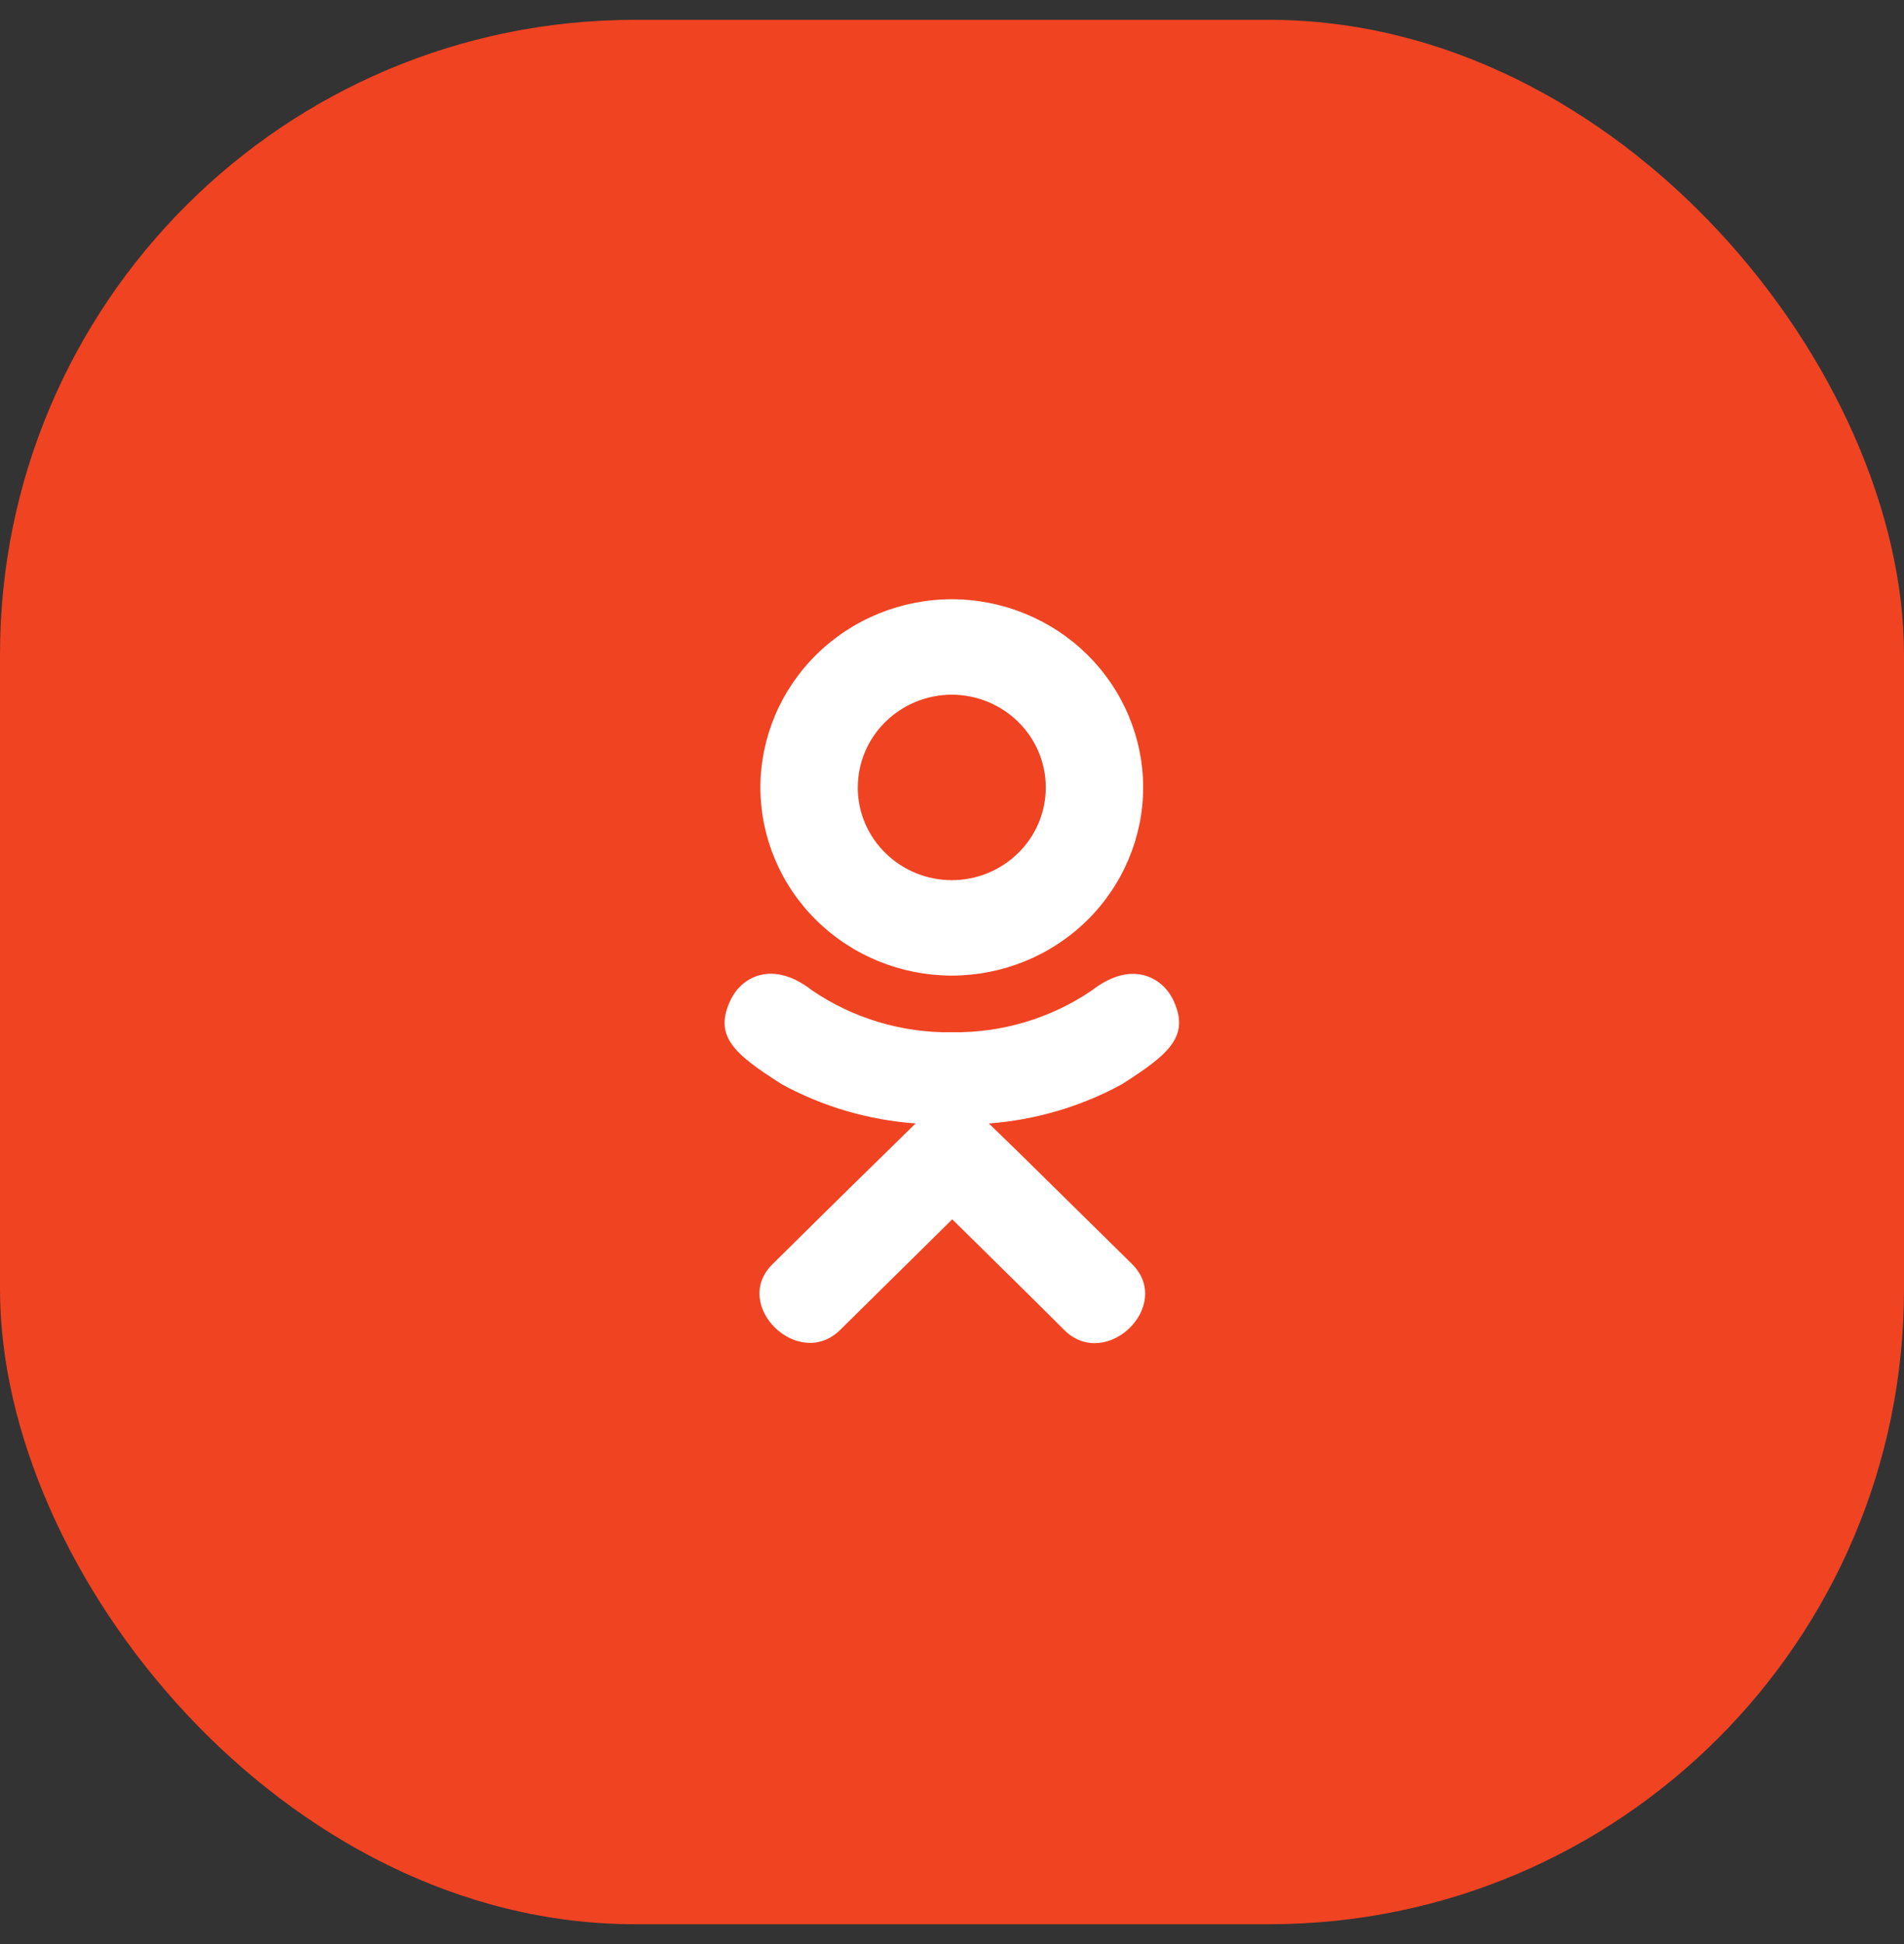
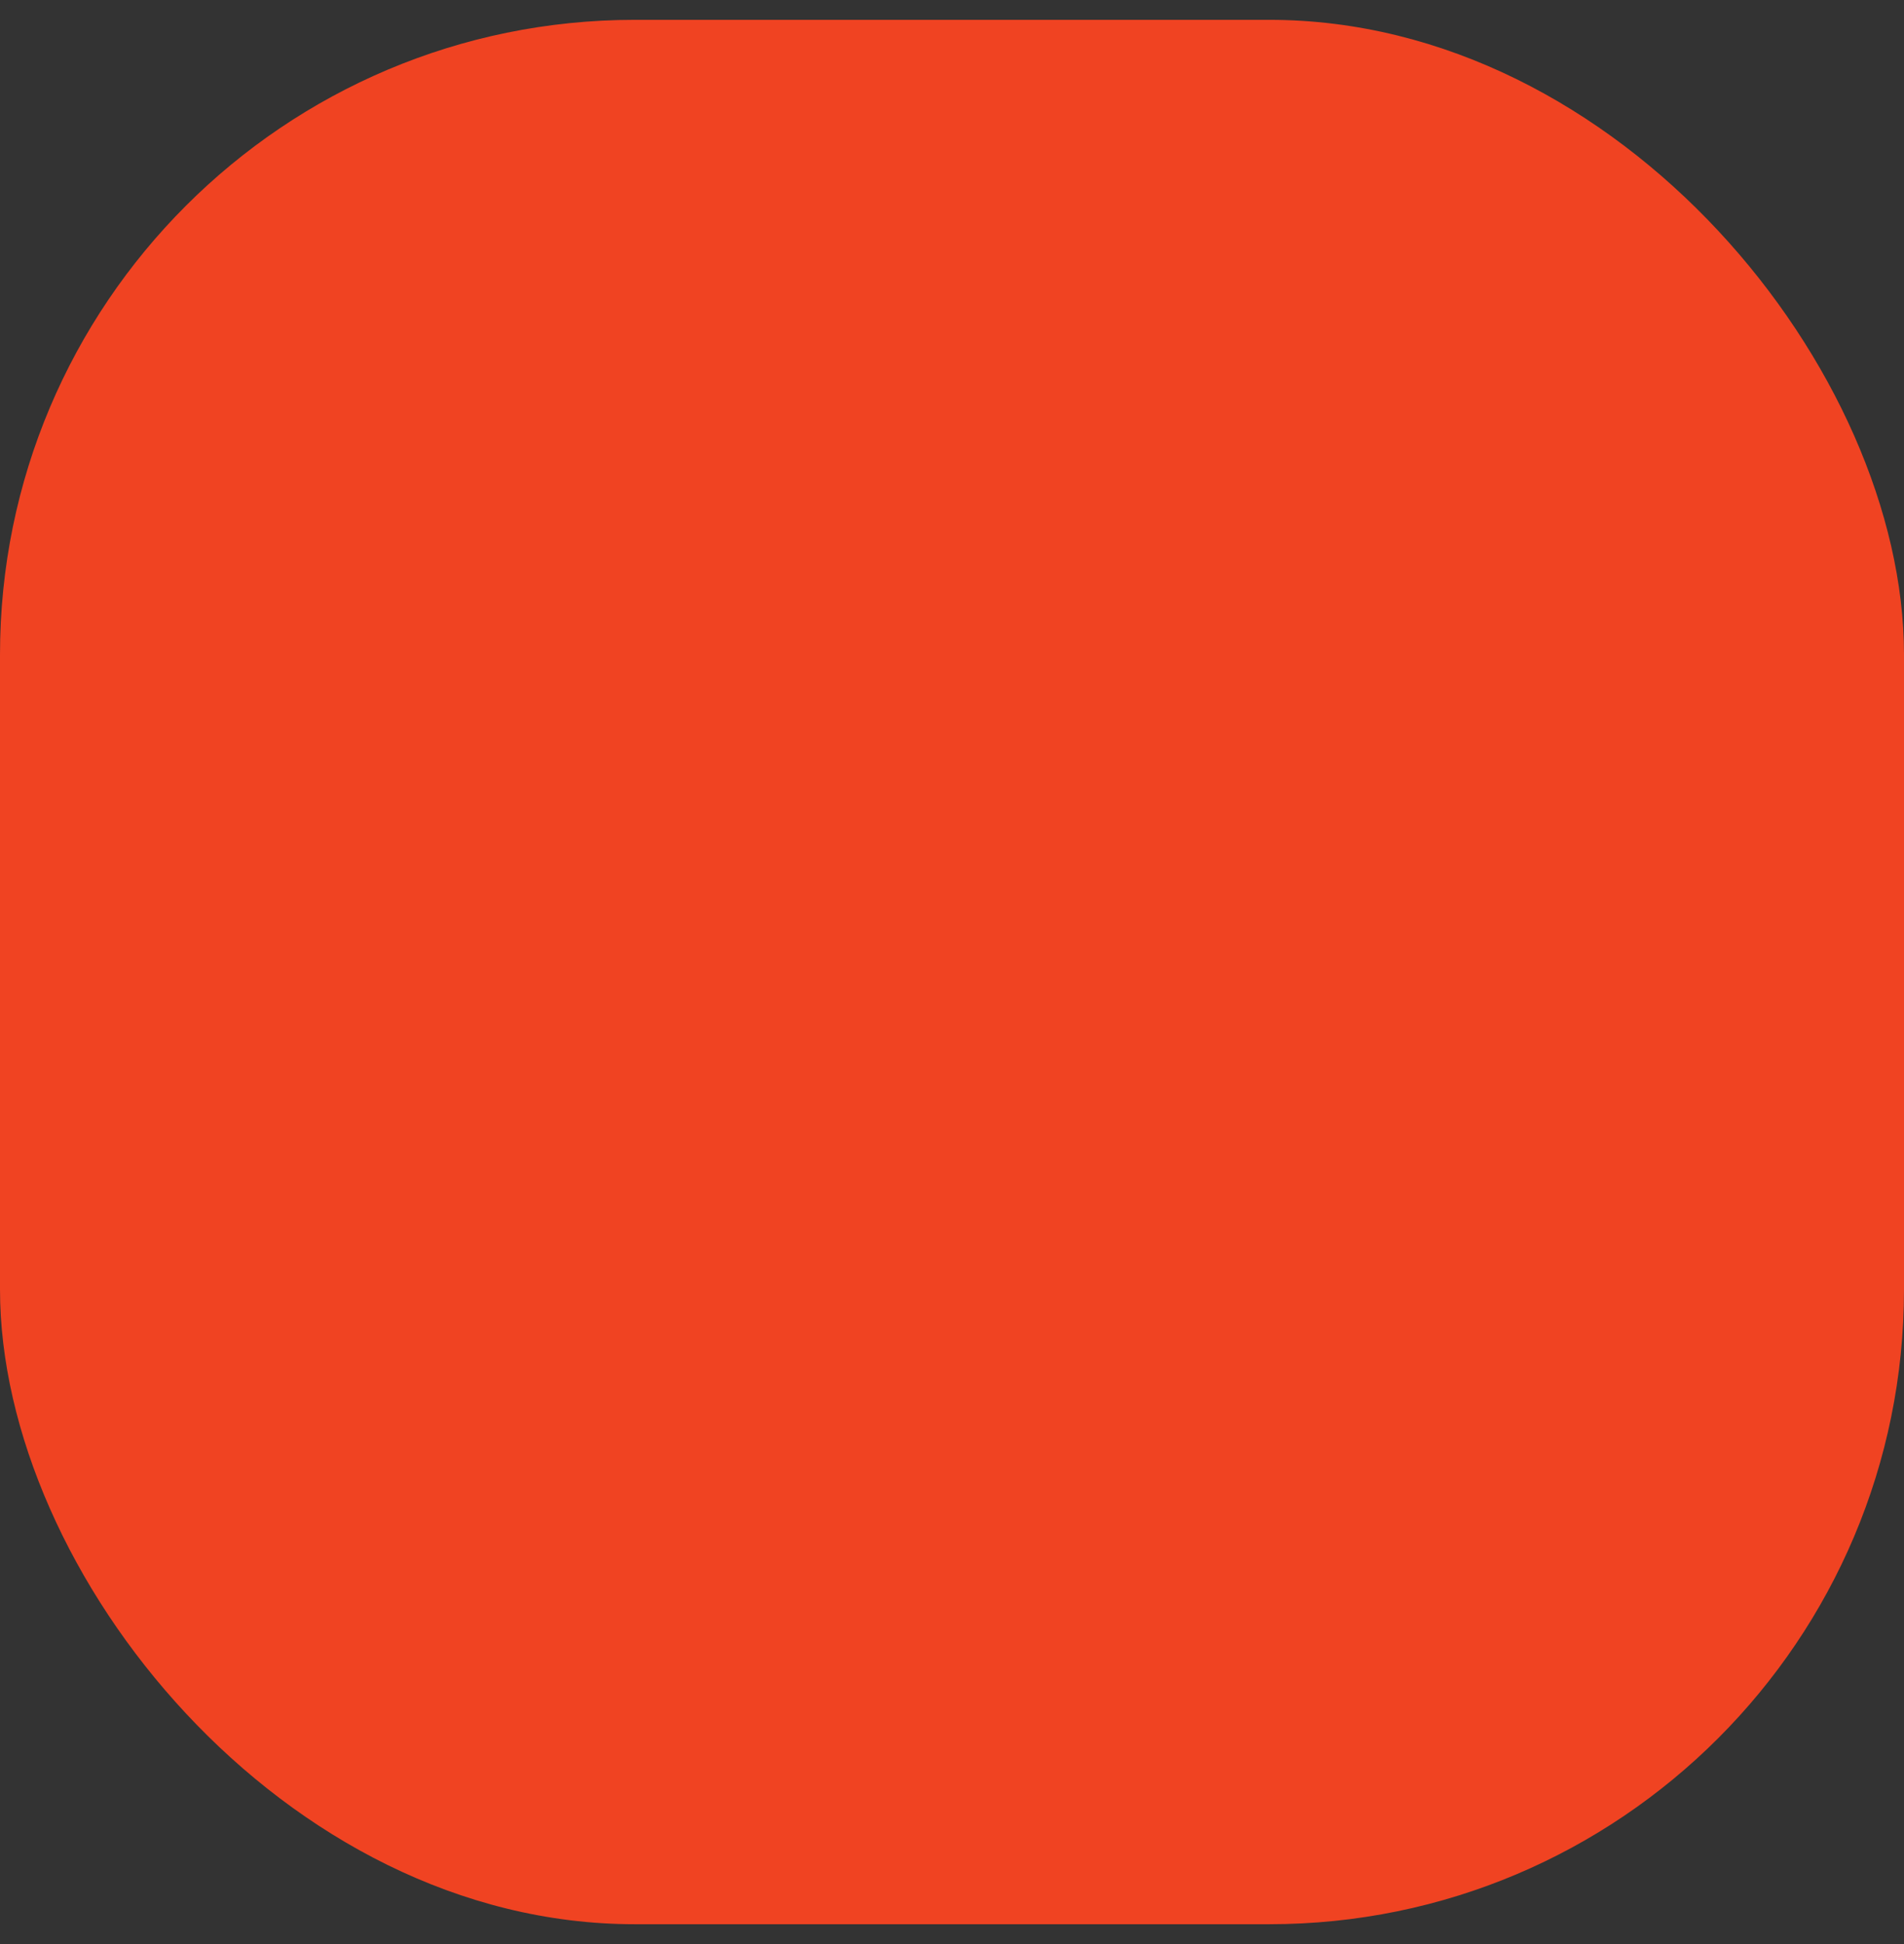
<svg xmlns="http://www.w3.org/2000/svg" width="48" height="49" viewBox="0 0 48 49" fill="none">
  <rect x="0" y="0" width="48" height="49" fill="#333333" stroke="none" />
  <rect y="0.5" width="48" height="48" rx="16" fill="#F04322" />
-   <path d="M28.277 27.332C29.489 26.56 30.022 26.107 29.56 25.169C29.281 24.635 28.529 24.188 27.529 24.961C26.493 25.667 25.258 26.037 23.998 26.018C22.738 26.037 21.503 25.666 20.468 24.959C19.467 24.183 18.709 24.634 18.436 25.168C17.967 26.109 18.499 26.559 19.712 27.331C20.75 27.896 21.9 28.232 23.082 28.316L22.317 29.067C21.23 30.126 20.199 31.15 19.478 31.861C18.426 32.89 20.118 34.541 21.167 33.534L24.006 30.733C25.093 31.802 26.134 32.827 26.844 33.537C27.894 34.548 29.582 32.911 28.545 31.866L25.706 29.071L24.929 28.317C26.104 28.229 27.246 27.893 28.277 27.332V27.332ZM19.169 19.852C19.173 21.11 19.682 22.314 20.587 23.202C21.491 24.09 22.717 24.589 23.994 24.59C25.272 24.589 26.498 24.09 27.402 23.202C28.306 22.314 28.816 21.11 28.82 19.852C28.818 18.593 28.31 17.387 27.405 16.496C26.5 15.606 25.274 15.105 23.994 15.104C22.715 15.105 21.488 15.606 20.584 16.496C19.679 17.387 19.171 18.593 19.169 19.852ZM21.625 19.852C21.624 19.233 21.873 18.638 22.317 18.198C22.761 17.759 23.365 17.511 23.994 17.509C24.625 17.511 25.228 17.759 25.672 18.198C26.117 18.637 26.366 19.233 26.364 19.852C26.364 20.471 26.114 21.063 25.669 21.5C25.225 21.938 24.623 22.184 23.994 22.185C23.366 22.184 22.764 21.938 22.32 21.5C21.875 21.063 21.625 20.471 21.624 19.852H21.625Z" fill="white" />
</svg>